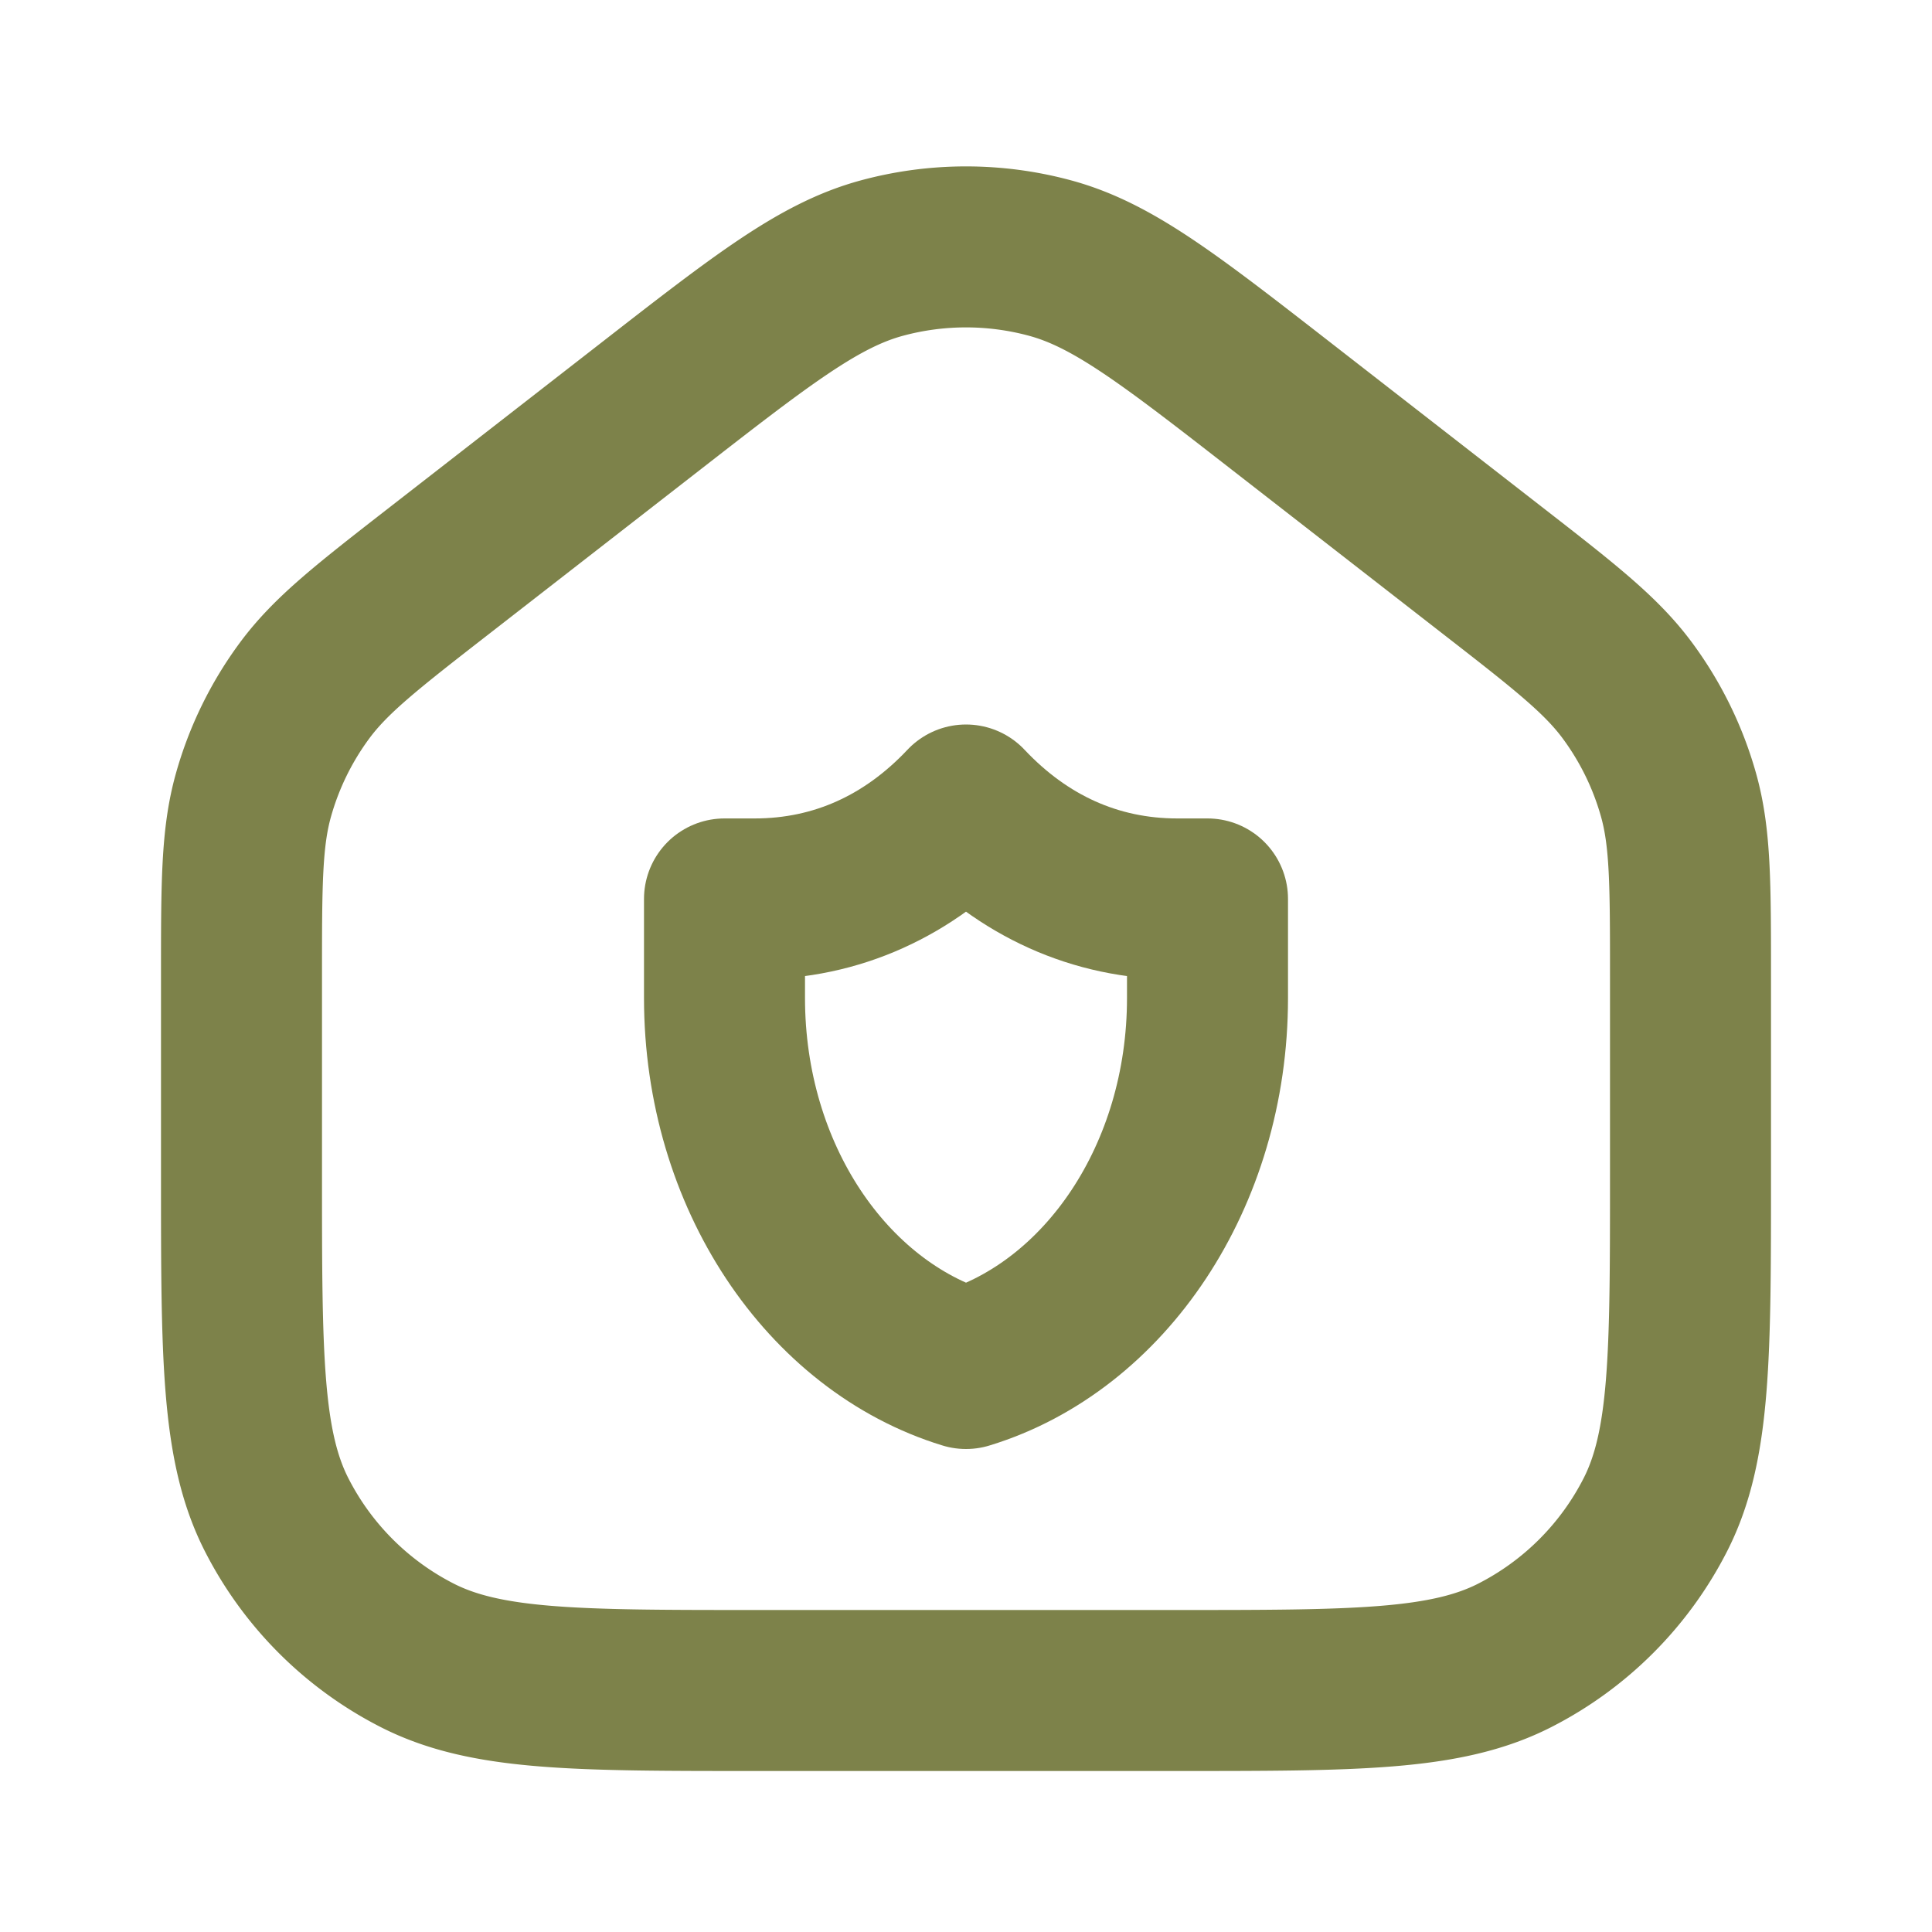
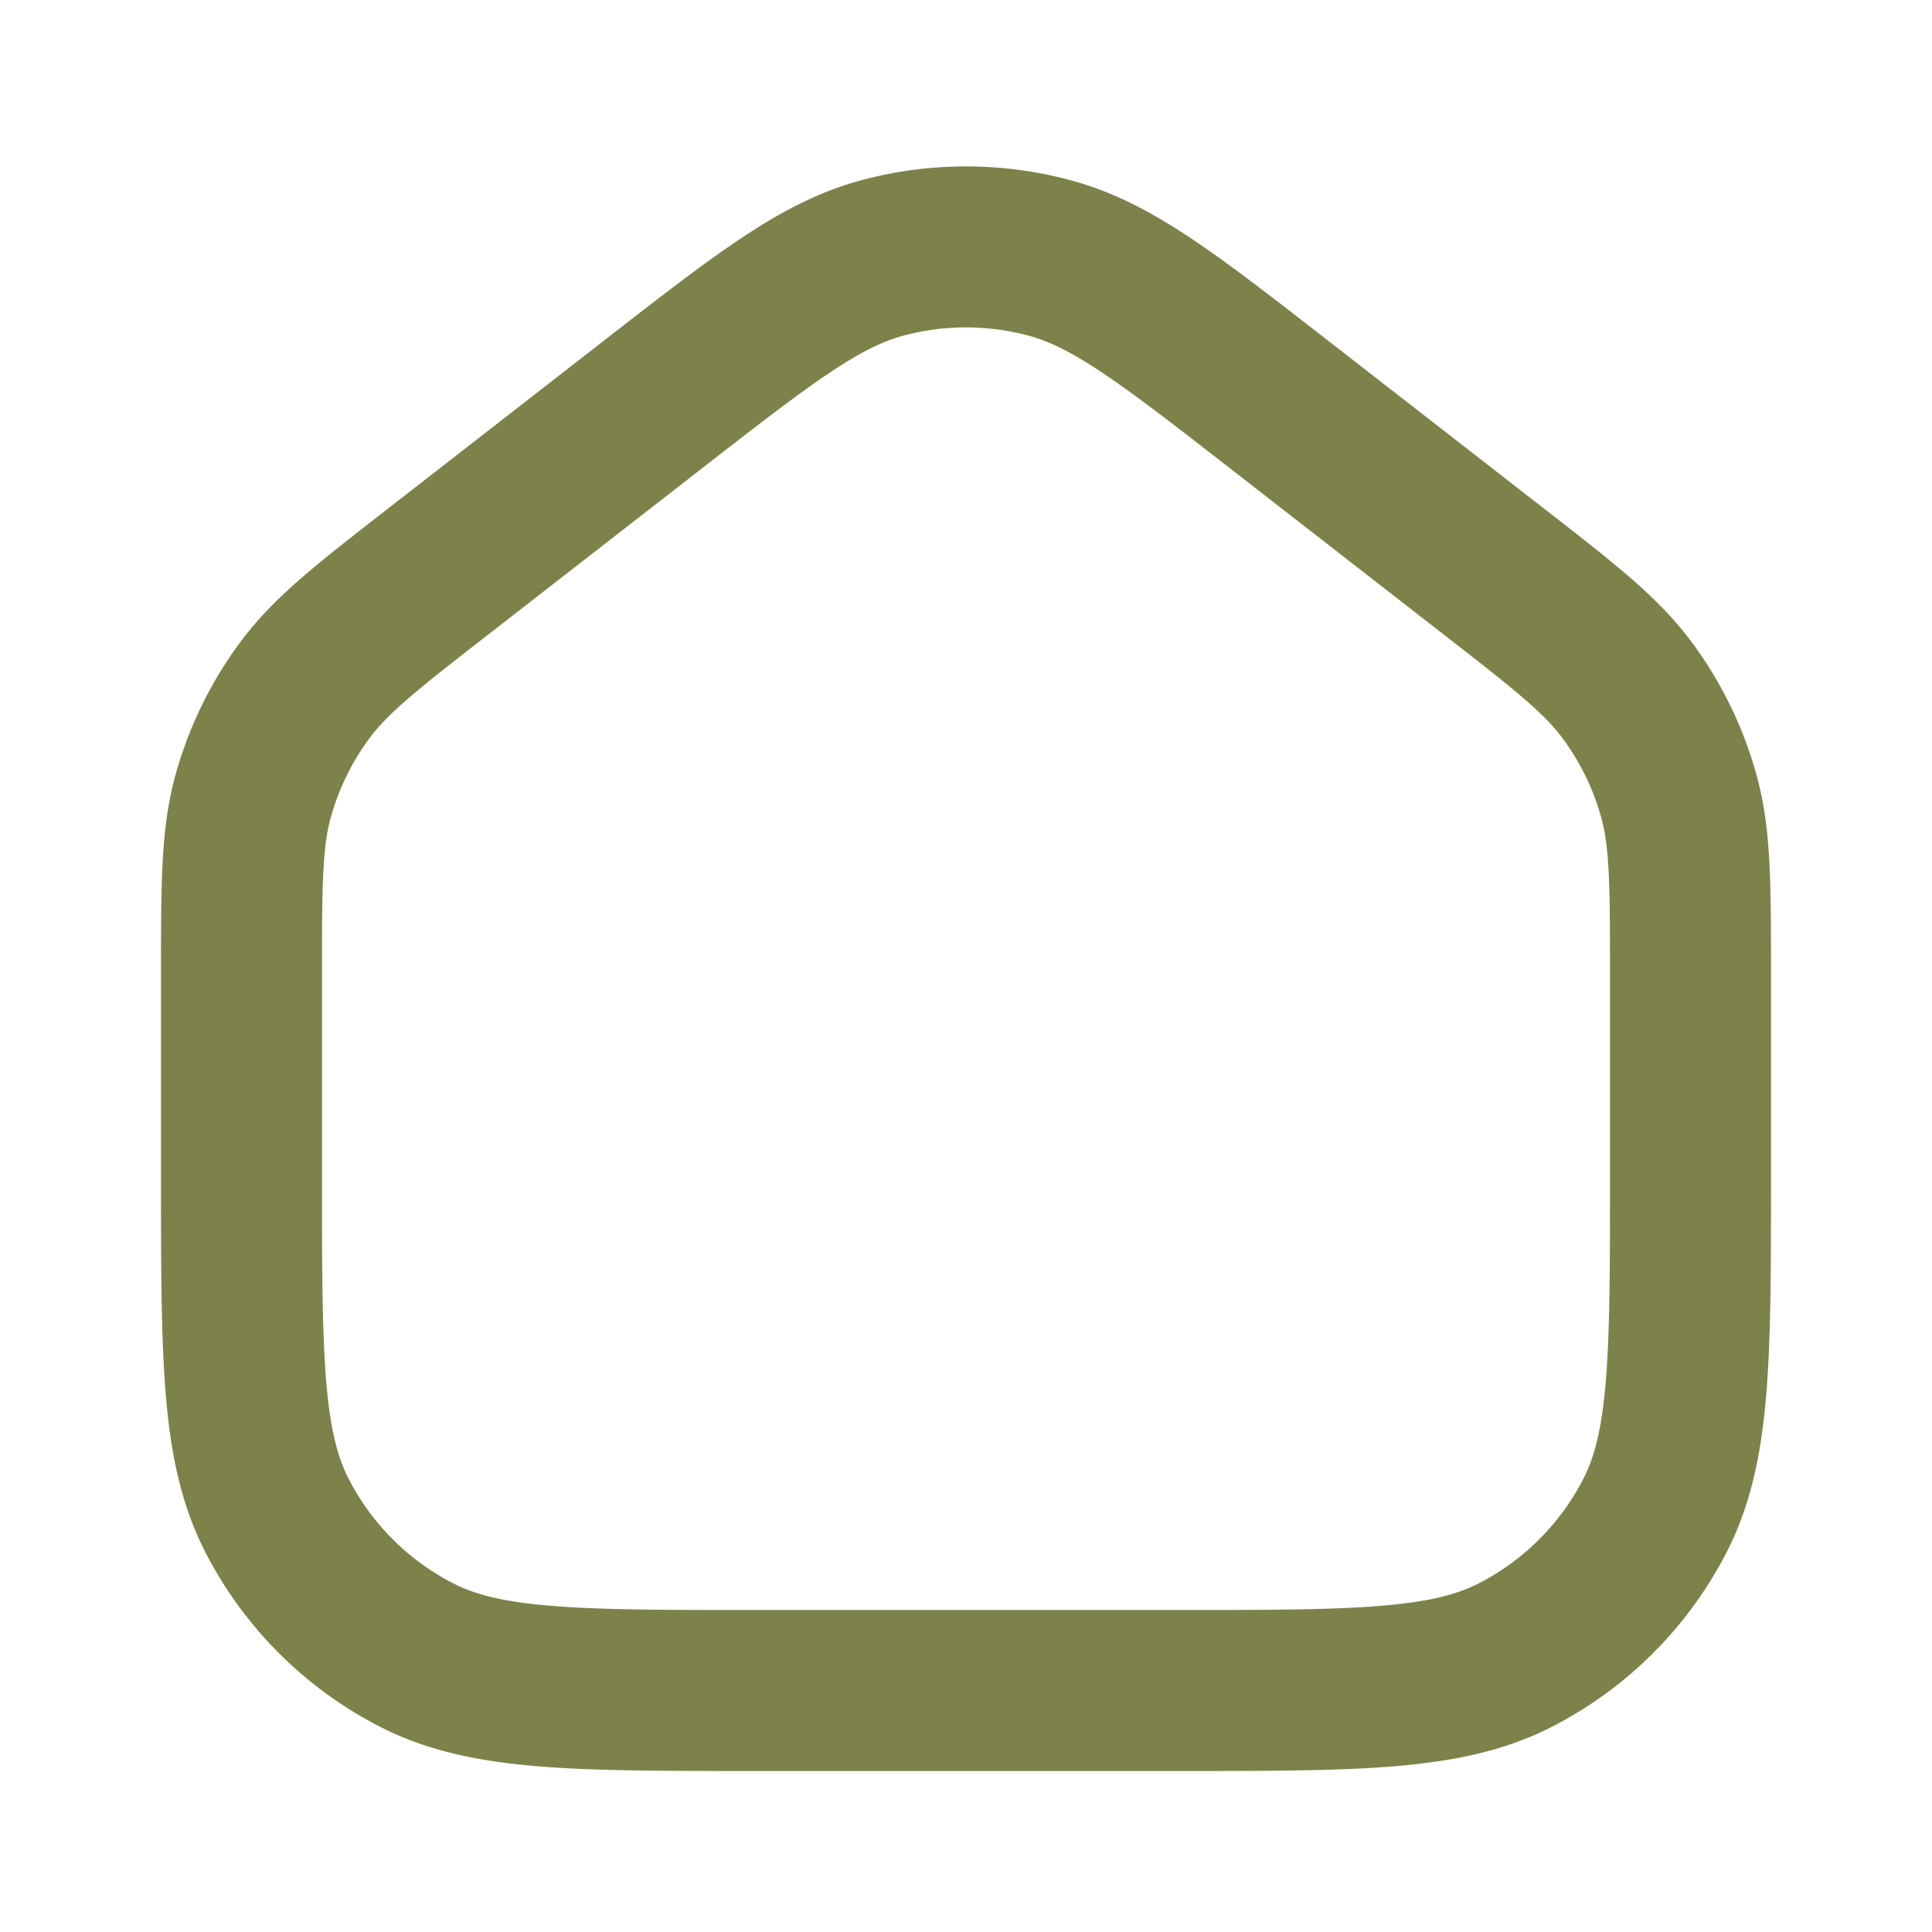
<svg xmlns="http://www.w3.org/2000/svg" width="24" height="24" viewBox="0 0 24 24" fill="none">
-   <path d="M15 11.167h-.375c-1.024 0-1.917-.415-2.625-1.167-.708.752-1.6 1.167-2.625 1.167H9v1.23c0 2.215 1.275 4.075 3 4.603 1.725-.527 3-2.388 3-4.602v-1.231z" stroke="#7D824A" stroke-width="2" stroke-linecap="round" stroke-linejoin="round" />
  <path d="M3 12.13v2.47c0 2.24 0 3.36.436 4.216a4 4 0 0 0 1.748 1.748C6.04 21 7.16 21 9.4 21h5.2c2.24 0 3.36 0 4.216-.436a4 4 0 0 0 1.748-1.748C21 17.96 21 16.84 21 14.6v-2.47c0-1.149 0-1.723-.148-2.252a3.998 3.998 0 0 0-.636-1.3c-.327-.442-.78-.795-1.687-1.5l-2.6-2.022c-1.405-1.093-2.108-1.64-2.884-1.85a4 4 0 0 0-2.09 0c-.776.21-1.479.757-2.884 1.85l-2.6 2.022c-.907.705-1.36 1.058-1.687 1.5a4 4 0 0 0-.636 1.3C3 10.407 3 10.981 3 12.13z" stroke="#7D824A" stroke-width="2" stroke-linecap="round" stroke-linejoin="round" />
</svg>